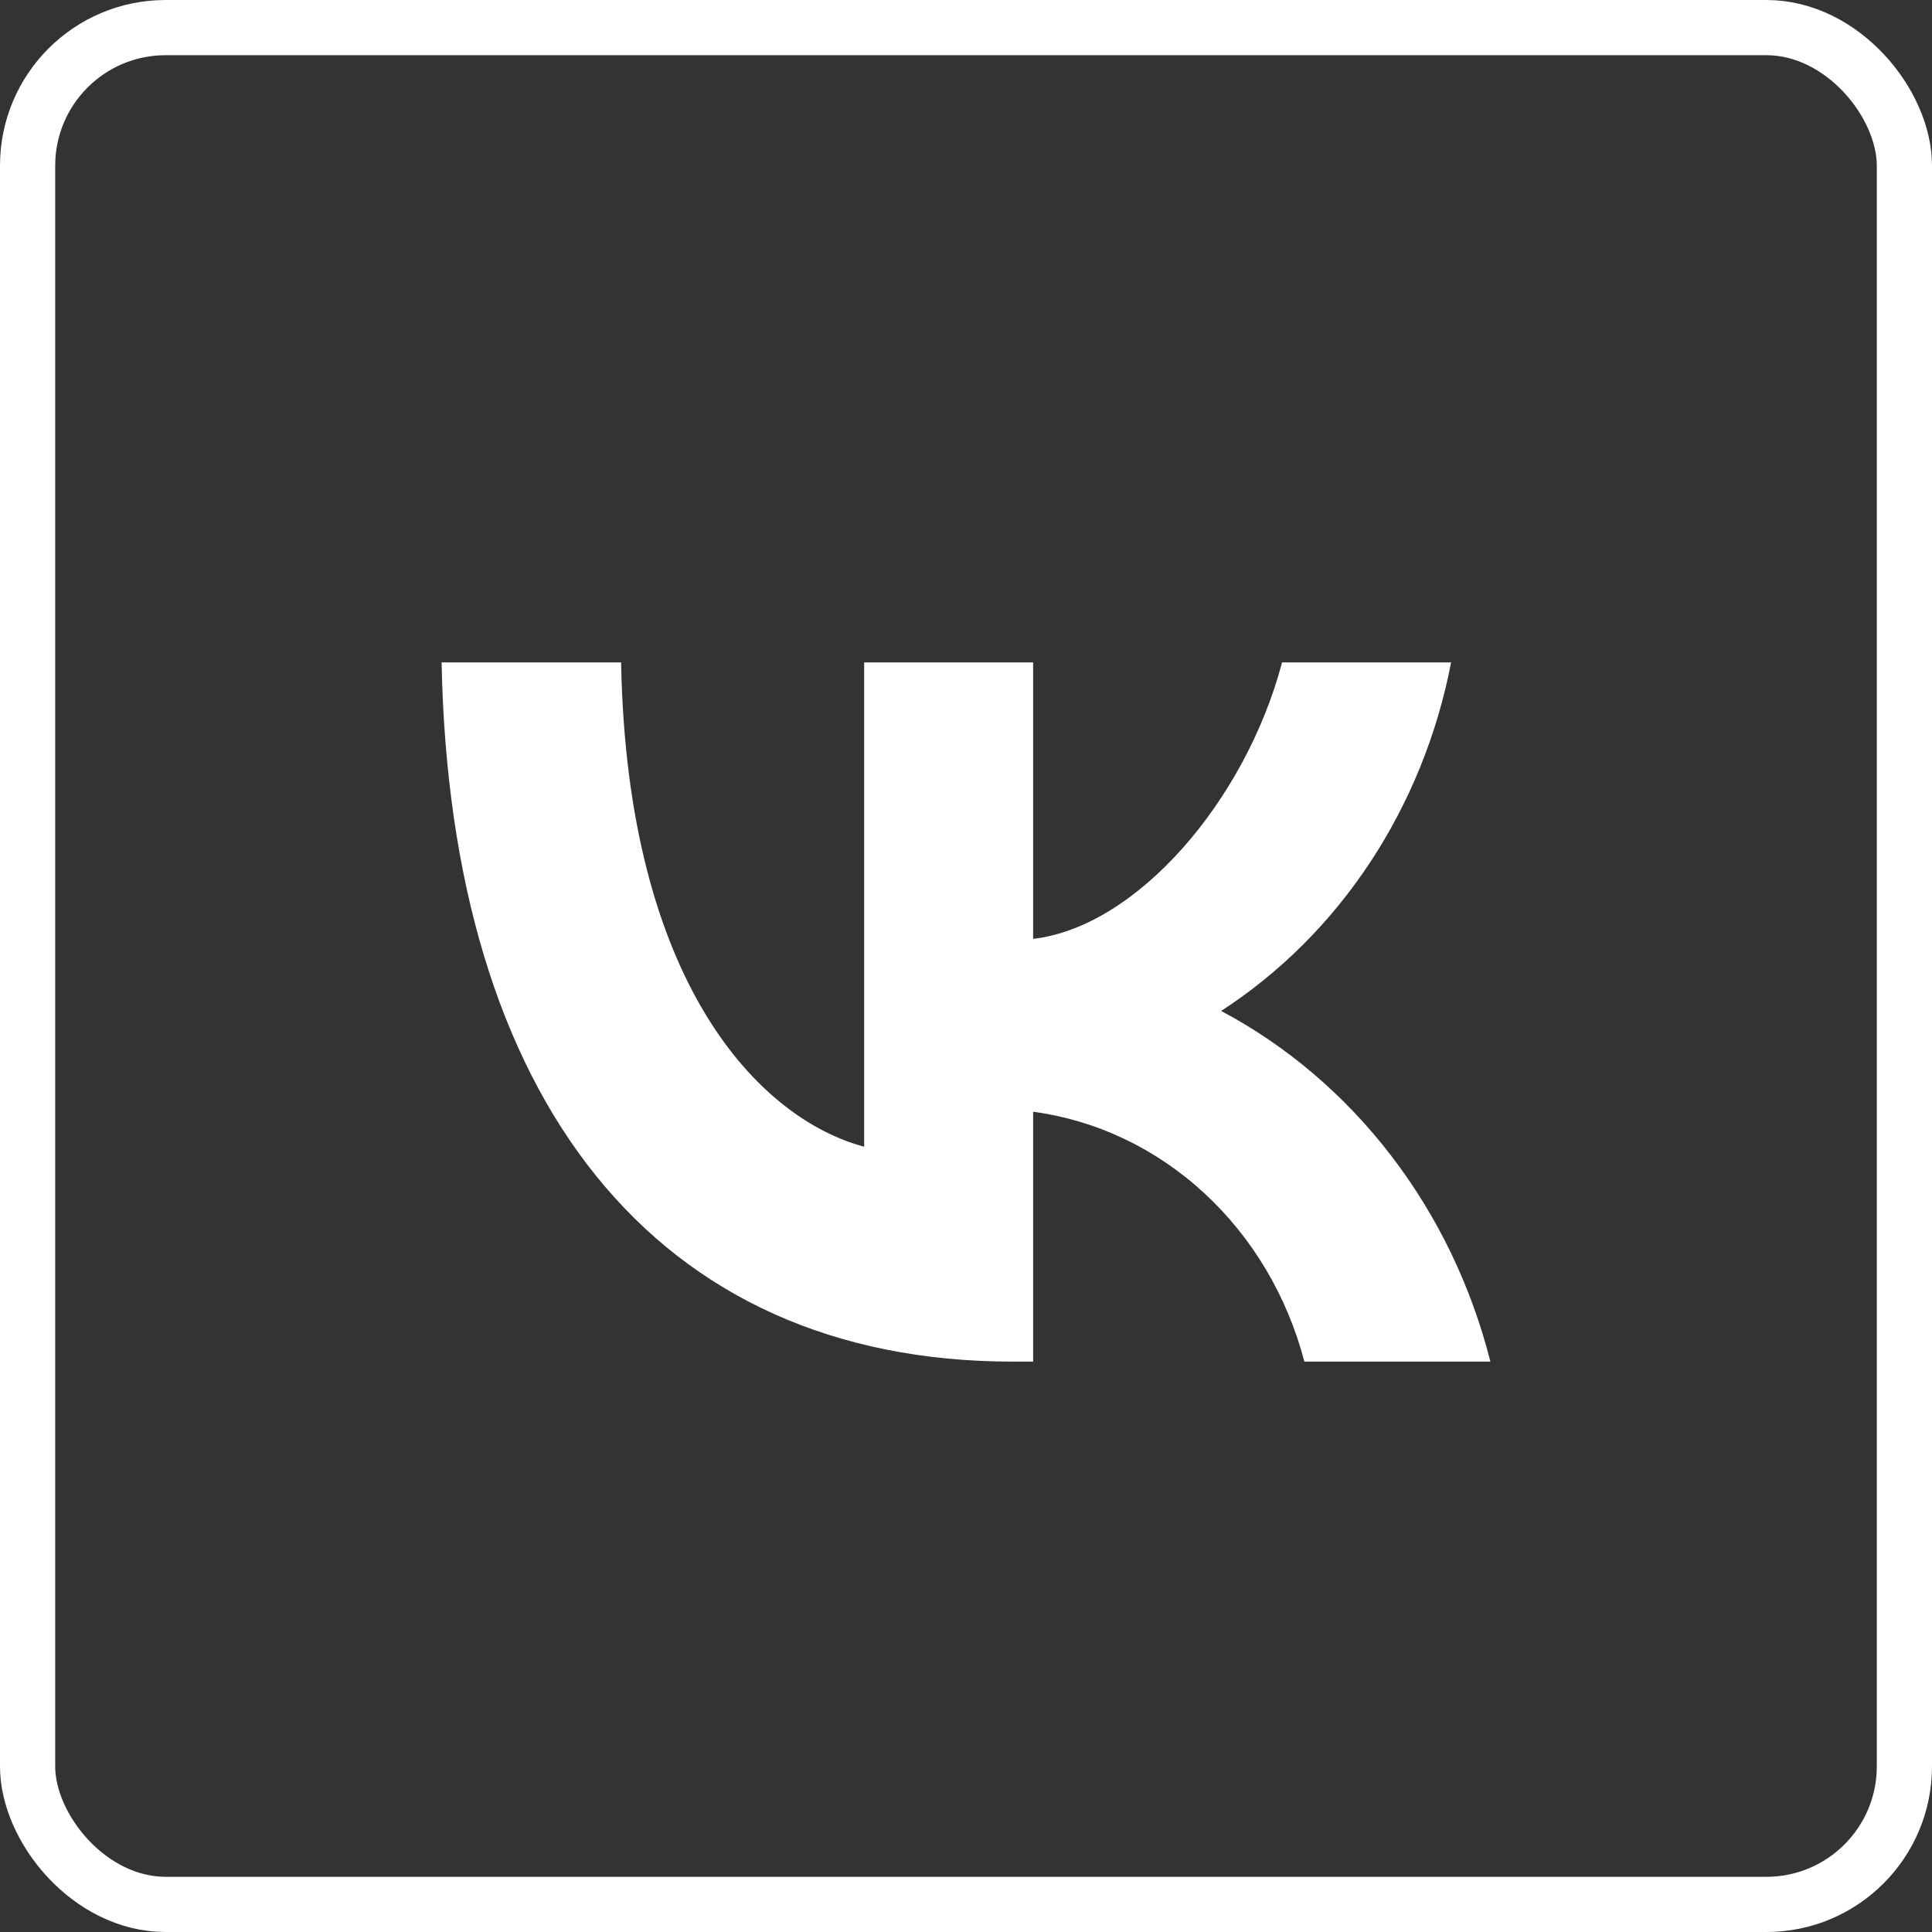
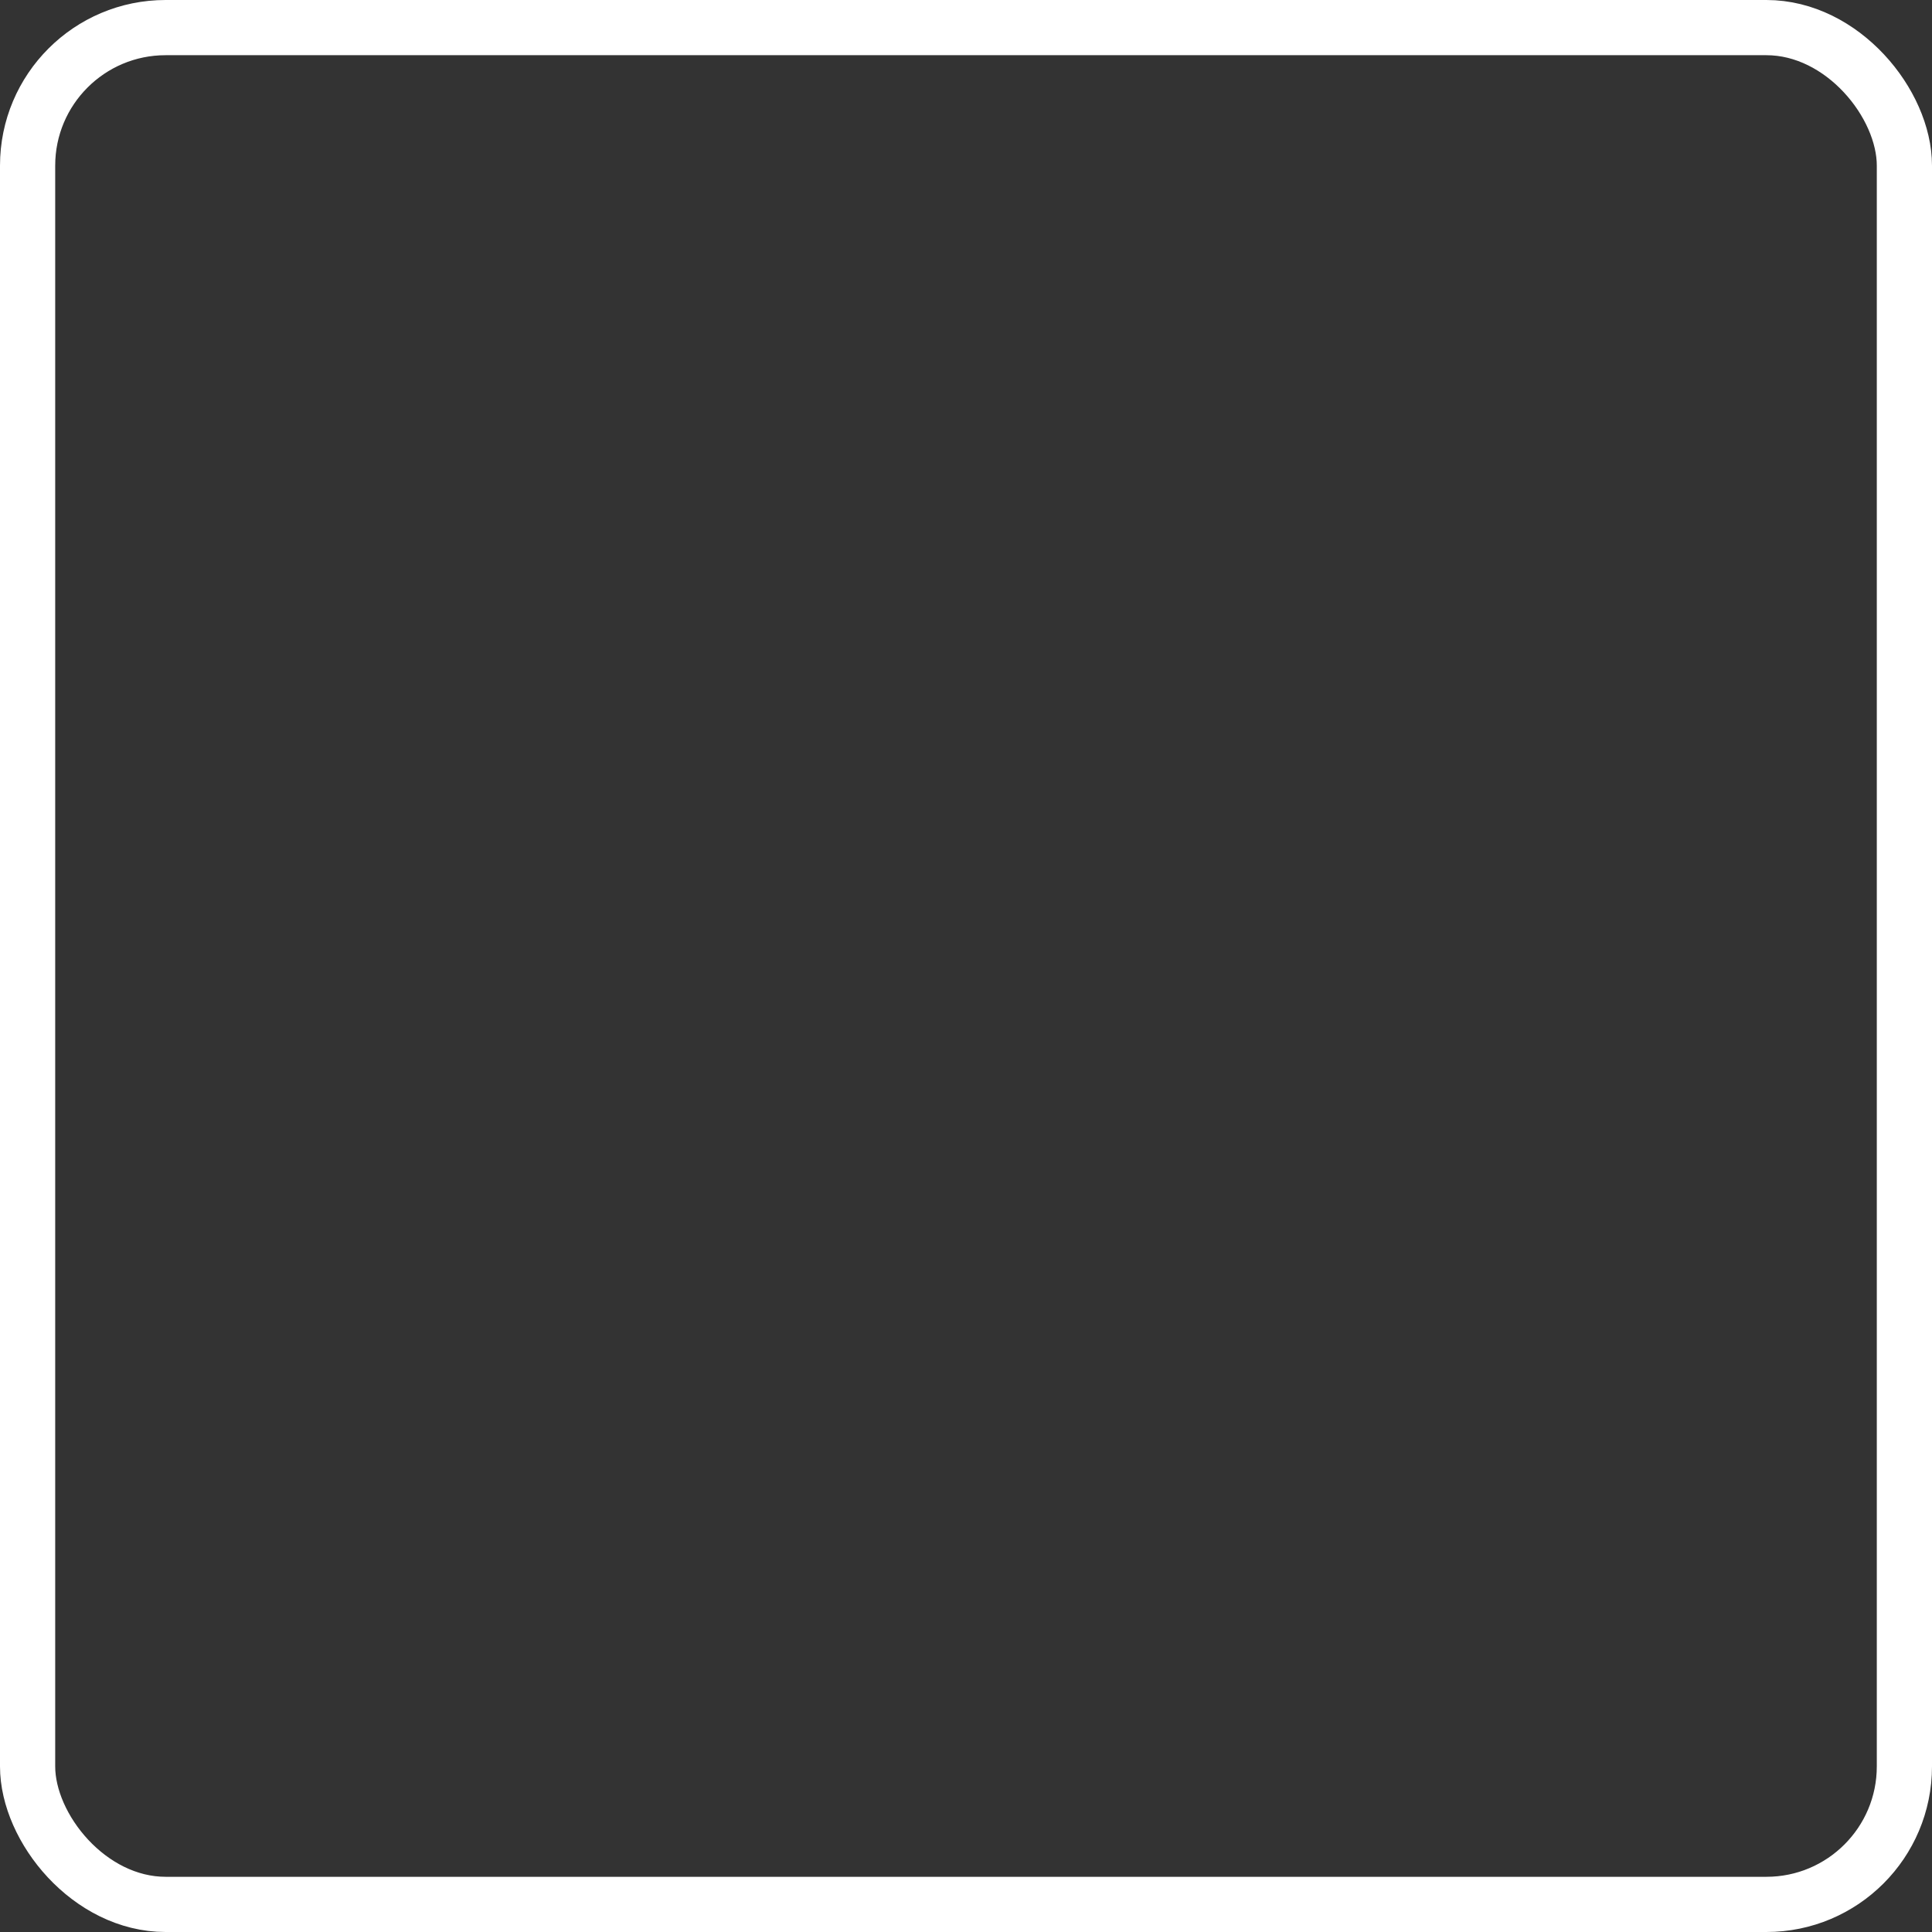
<svg xmlns="http://www.w3.org/2000/svg" width="35" height="35" viewBox="0 0 35 35" fill="none">
  <rect x="0" y="0" width="35" height="35" fill="#333333" stroke="none" />
  <rect x="0.5" y="0.5" width="34" height="34" rx="2.5" stroke="white" />
-   <path d="M18.349 24.667C11.857 24.667 8.154 19.912 8 12H11.252C11.358 17.807 13.756 20.267 15.655 20.774V12H18.716V17.008C20.591 16.793 22.561 14.511 23.226 12H26.288C26.038 13.302 25.538 14.535 24.822 15.621C24.105 16.708 23.186 17.625 22.122 18.314C23.31 18.945 24.358 19.837 25.199 20.932C26.04 22.027 26.654 23.3 27 24.667H23.63C23.319 23.479 22.686 22.416 21.812 21.611C20.939 20.806 19.861 20.294 18.716 20.14V24.667H18.349Z" fill="white" />
</svg>